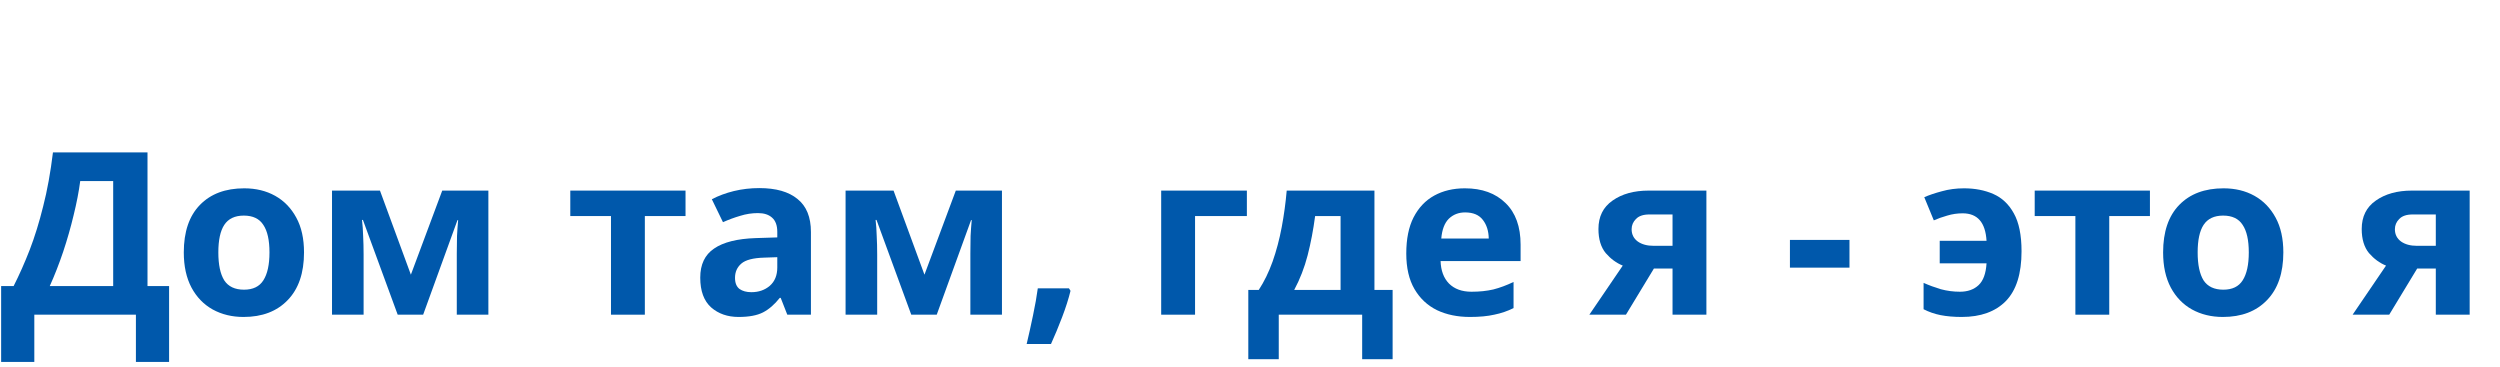
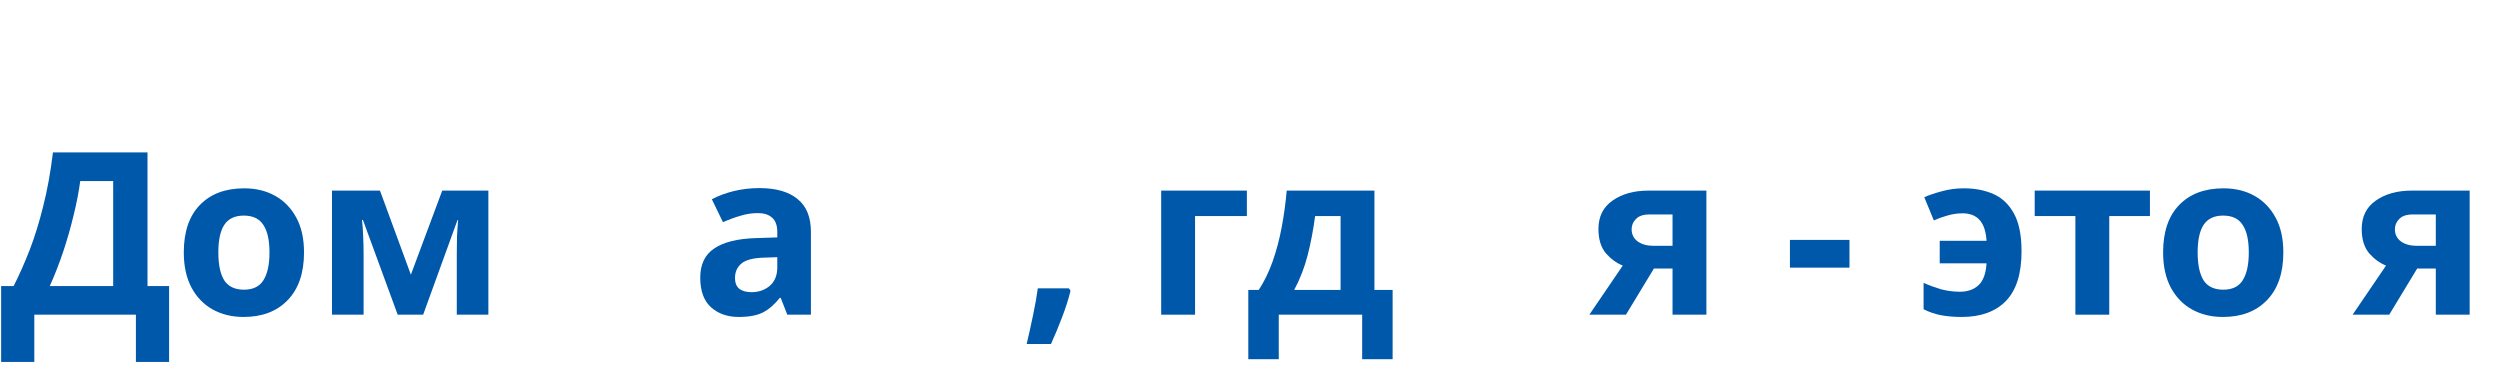
<svg xmlns="http://www.w3.org/2000/svg" width="143" height="21" viewBox="0 0 143 21" fill="none">
  <path d="M8.437 8.718V16.362H9.672V20.704H7.774V18H1.963V20.704H0.065V16.362H0.78C1.109 15.712 1.417 15.019 1.703 14.282C1.989 13.537 2.245 12.709 2.47 11.799C2.704 10.889 2.89 9.862 3.029 8.718H8.437ZM6.474 10.356H4.589C4.511 10.954 4.385 11.604 4.212 12.306C4.047 12.999 3.848 13.697 3.614 14.399C3.38 15.092 3.124 15.747 2.847 16.362H6.474V10.356Z" fill="#0058AB" />
  <path d="M17.39 14.438C17.39 15.617 17.078 16.527 16.454 17.168C15.838 17.809 14.998 18.13 13.932 18.13C13.273 18.13 12.684 17.987 12.164 17.701C11.652 17.415 11.249 16.999 10.955 16.453C10.66 15.898 10.513 15.227 10.513 14.438C10.513 13.259 10.82 12.354 11.436 11.721C12.051 11.088 12.896 10.772 13.971 10.772C14.638 10.772 15.227 10.915 15.739 11.201C16.25 11.487 16.653 11.903 16.948 12.449C17.242 12.986 17.39 13.649 17.39 14.438ZM12.489 14.438C12.489 15.14 12.601 15.673 12.827 16.037C13.061 16.392 13.438 16.57 13.958 16.57C14.469 16.57 14.837 16.392 15.063 16.037C15.297 15.673 15.414 15.14 15.414 14.438C15.414 13.736 15.297 13.212 15.063 12.865C14.837 12.51 14.465 12.332 13.945 12.332C13.433 12.332 13.061 12.51 12.827 12.865C12.601 13.212 12.489 13.736 12.489 14.438Z" fill="#0058AB" />
  <path d="M27.935 10.902V18H26.128V14.516C26.128 14.169 26.132 13.831 26.141 13.502C26.158 13.173 26.18 12.869 26.206 12.592H26.167L24.204 18H22.748L20.759 12.579H20.707C20.741 12.865 20.763 13.173 20.772 13.502C20.789 13.823 20.798 14.178 20.798 14.568V18H18.991V10.902H21.734L23.502 15.712L25.296 10.902H27.935Z" fill="#0058AB" />
-   <path d="M39.212 12.358H36.885V18H34.948V12.358H32.621V10.902H39.212V12.358Z" fill="#0058AB" />
  <path d="M43.434 10.759C44.387 10.759 45.115 10.967 45.618 11.383C46.129 11.79 46.385 12.419 46.385 13.268V18H45.033L44.656 17.038H44.604C44.3 17.419 43.98 17.697 43.642 17.87C43.304 18.043 42.84 18.13 42.251 18.13C41.618 18.13 41.094 17.948 40.678 17.584C40.262 17.211 40.054 16.644 40.054 15.881C40.054 15.127 40.318 14.572 40.847 14.217C41.376 13.853 42.169 13.654 43.226 13.619L44.461 13.58V13.268C44.461 12.895 44.361 12.622 44.162 12.449C43.971 12.276 43.703 12.189 43.356 12.189C43.009 12.189 42.671 12.241 42.342 12.345C42.013 12.44 41.683 12.562 41.354 12.709L40.717 11.396C41.098 11.197 41.519 11.041 41.978 10.928C42.446 10.815 42.931 10.759 43.434 10.759ZM44.461 14.711L43.707 14.737C43.083 14.754 42.65 14.867 42.407 15.075C42.164 15.283 42.043 15.556 42.043 15.894C42.043 16.189 42.13 16.401 42.303 16.531C42.476 16.652 42.702 16.713 42.979 16.713C43.395 16.713 43.746 16.592 44.032 16.349C44.318 16.098 44.461 15.747 44.461 15.296V14.711Z" fill="#0058AB" />
-   <path d="M57.312 10.902V18H55.505V14.516C55.505 14.169 55.509 13.831 55.517 13.502C55.535 13.173 55.556 12.869 55.583 12.592H55.544L53.581 18H52.124L50.136 12.579H50.084C50.118 12.865 50.14 13.173 50.148 13.502C50.166 13.823 50.175 14.178 50.175 14.568V18H48.367V10.902H51.111L52.879 15.712L54.672 10.902H57.312Z" fill="#0058AB" />
  <path d="M61.143 16.492L61.234 16.635C61.122 17.094 60.961 17.597 60.753 18.143C60.545 18.689 60.333 19.2 60.116 19.677H58.725C58.847 19.166 58.968 18.62 59.089 18.039C59.211 17.458 59.302 16.943 59.362 16.492H61.143Z" fill="#0058AB" />
  <path d="M71.321 10.902V12.358H68.357V18H66.42V10.902H71.321Z" fill="#0058AB" />
  <path d="M78.618 10.902V16.583H79.658V20.548H77.916V18H73.145V20.548H71.403V16.583H72.001C72.313 16.106 72.577 15.565 72.794 14.958C73.01 14.343 73.184 13.688 73.314 12.995C73.444 12.302 73.539 11.604 73.6 10.902H78.618ZM76.681 12.358H75.225C75.121 13.147 74.978 13.896 74.796 14.607C74.614 15.309 74.358 15.968 74.029 16.583H76.681V12.358Z" fill="#0058AB" />
-   <path d="M83.793 10.772C84.772 10.772 85.547 11.054 86.12 11.617C86.692 12.172 86.978 12.965 86.978 13.996V14.932H82.401C82.419 15.478 82.579 15.907 82.882 16.219C83.195 16.531 83.624 16.687 84.169 16.687C84.629 16.687 85.045 16.644 85.418 16.557C85.79 16.462 86.176 16.319 86.575 16.128V17.623C86.228 17.796 85.859 17.922 85.469 18C85.088 18.087 84.624 18.13 84.079 18.13C83.368 18.13 82.74 18 82.194 17.74C81.647 17.471 81.219 17.068 80.906 16.531C80.594 15.994 80.439 15.318 80.439 14.503C80.439 13.671 80.577 12.982 80.855 12.436C81.141 11.881 81.535 11.465 82.037 11.188C82.54 10.911 83.125 10.772 83.793 10.772ZM83.805 12.15C83.433 12.15 83.121 12.271 82.87 12.514C82.627 12.757 82.484 13.134 82.441 13.645H85.157C85.149 13.212 85.036 12.856 84.82 12.579C84.603 12.293 84.265 12.15 83.805 12.15Z" fill="#0058AB" />
  <path d="M93.004 18H90.911L92.822 15.192C92.458 15.045 92.133 14.806 91.847 14.477C91.57 14.139 91.431 13.68 91.431 13.099C91.431 12.388 91.7 11.847 92.237 11.474C92.775 11.093 93.463 10.902 94.304 10.902H97.606V18H95.669V15.361H94.603L93.004 18ZM93.329 13.112C93.329 13.407 93.446 13.641 93.68 13.814C93.914 13.979 94.218 14.061 94.59 14.061H95.669V12.267H94.343C93.996 12.267 93.741 12.354 93.576 12.527C93.412 12.692 93.329 12.887 93.329 13.112Z" fill="#0058AB" />
  <path d="M102.384 15.309V13.723H105.79V15.309H102.384Z" fill="#0058AB" />
  <path d="M112.213 18.13C111.762 18.13 111.359 18.095 111.004 18.026C110.657 17.957 110.332 17.844 110.029 17.688V16.18C110.341 16.319 110.67 16.44 111.017 16.544C111.372 16.639 111.736 16.687 112.109 16.687C112.551 16.687 112.906 16.561 113.175 16.31C113.443 16.059 113.595 15.643 113.63 15.062H110.952V13.775H113.63C113.569 12.726 113.114 12.202 112.265 12.202C111.961 12.202 111.667 12.245 111.381 12.332C111.103 12.41 110.848 12.501 110.614 12.605L110.068 11.279C110.345 11.158 110.679 11.045 111.069 10.941C111.467 10.828 111.892 10.772 112.343 10.772C112.967 10.772 113.526 10.88 114.02 11.097C114.514 11.314 114.904 11.682 115.19 12.202C115.484 12.722 115.632 13.446 115.632 14.373C115.632 15.656 115.333 16.605 114.735 17.22C114.137 17.827 113.296 18.13 112.213 18.13Z" fill="#0058AB" />
  <path d="M122.976 12.358H120.649V18H118.712V12.358H116.385V10.902H122.976V12.358Z" fill="#0058AB" />
  <path d="M130.607 14.438C130.607 15.617 130.295 16.527 129.671 17.168C129.055 17.809 128.215 18.13 127.149 18.13C126.49 18.13 125.901 17.987 125.381 17.701C124.869 17.415 124.466 16.999 124.172 16.453C123.877 15.898 123.73 15.227 123.73 14.438C123.73 13.259 124.037 12.354 124.653 11.721C125.268 11.088 126.113 10.772 127.188 10.772C127.855 10.772 128.444 10.915 128.956 11.201C129.467 11.487 129.87 11.903 130.165 12.449C130.459 12.986 130.607 13.649 130.607 14.438ZM125.706 14.438C125.706 15.14 125.818 15.673 126.044 16.037C126.278 16.392 126.655 16.57 127.175 16.57C127.686 16.57 128.054 16.392 128.28 16.037C128.514 15.673 128.631 15.14 128.631 14.438C128.631 13.736 128.514 13.212 128.28 12.865C128.054 12.51 127.682 12.332 127.162 12.332C126.65 12.332 126.278 12.51 126.044 12.865C125.818 13.212 125.706 13.736 125.706 14.438Z" fill="#0058AB" />
  <path d="M136.663 18H134.57L136.481 15.192C136.117 15.045 135.792 14.806 135.506 14.477C135.229 14.139 135.09 13.68 135.09 13.099C135.09 12.388 135.359 11.847 135.896 11.474C136.434 11.093 137.123 10.902 137.963 10.902H141.265V18H139.328V15.361H138.262L136.663 18ZM136.988 13.112C136.988 13.407 137.105 13.641 137.339 13.814C137.573 13.979 137.877 14.061 138.249 14.061H139.328V12.267H138.002C137.656 12.267 137.4 12.354 137.235 12.527C137.071 12.692 136.988 12.887 136.988 13.112Z" fill="#0058AB" />
</svg>